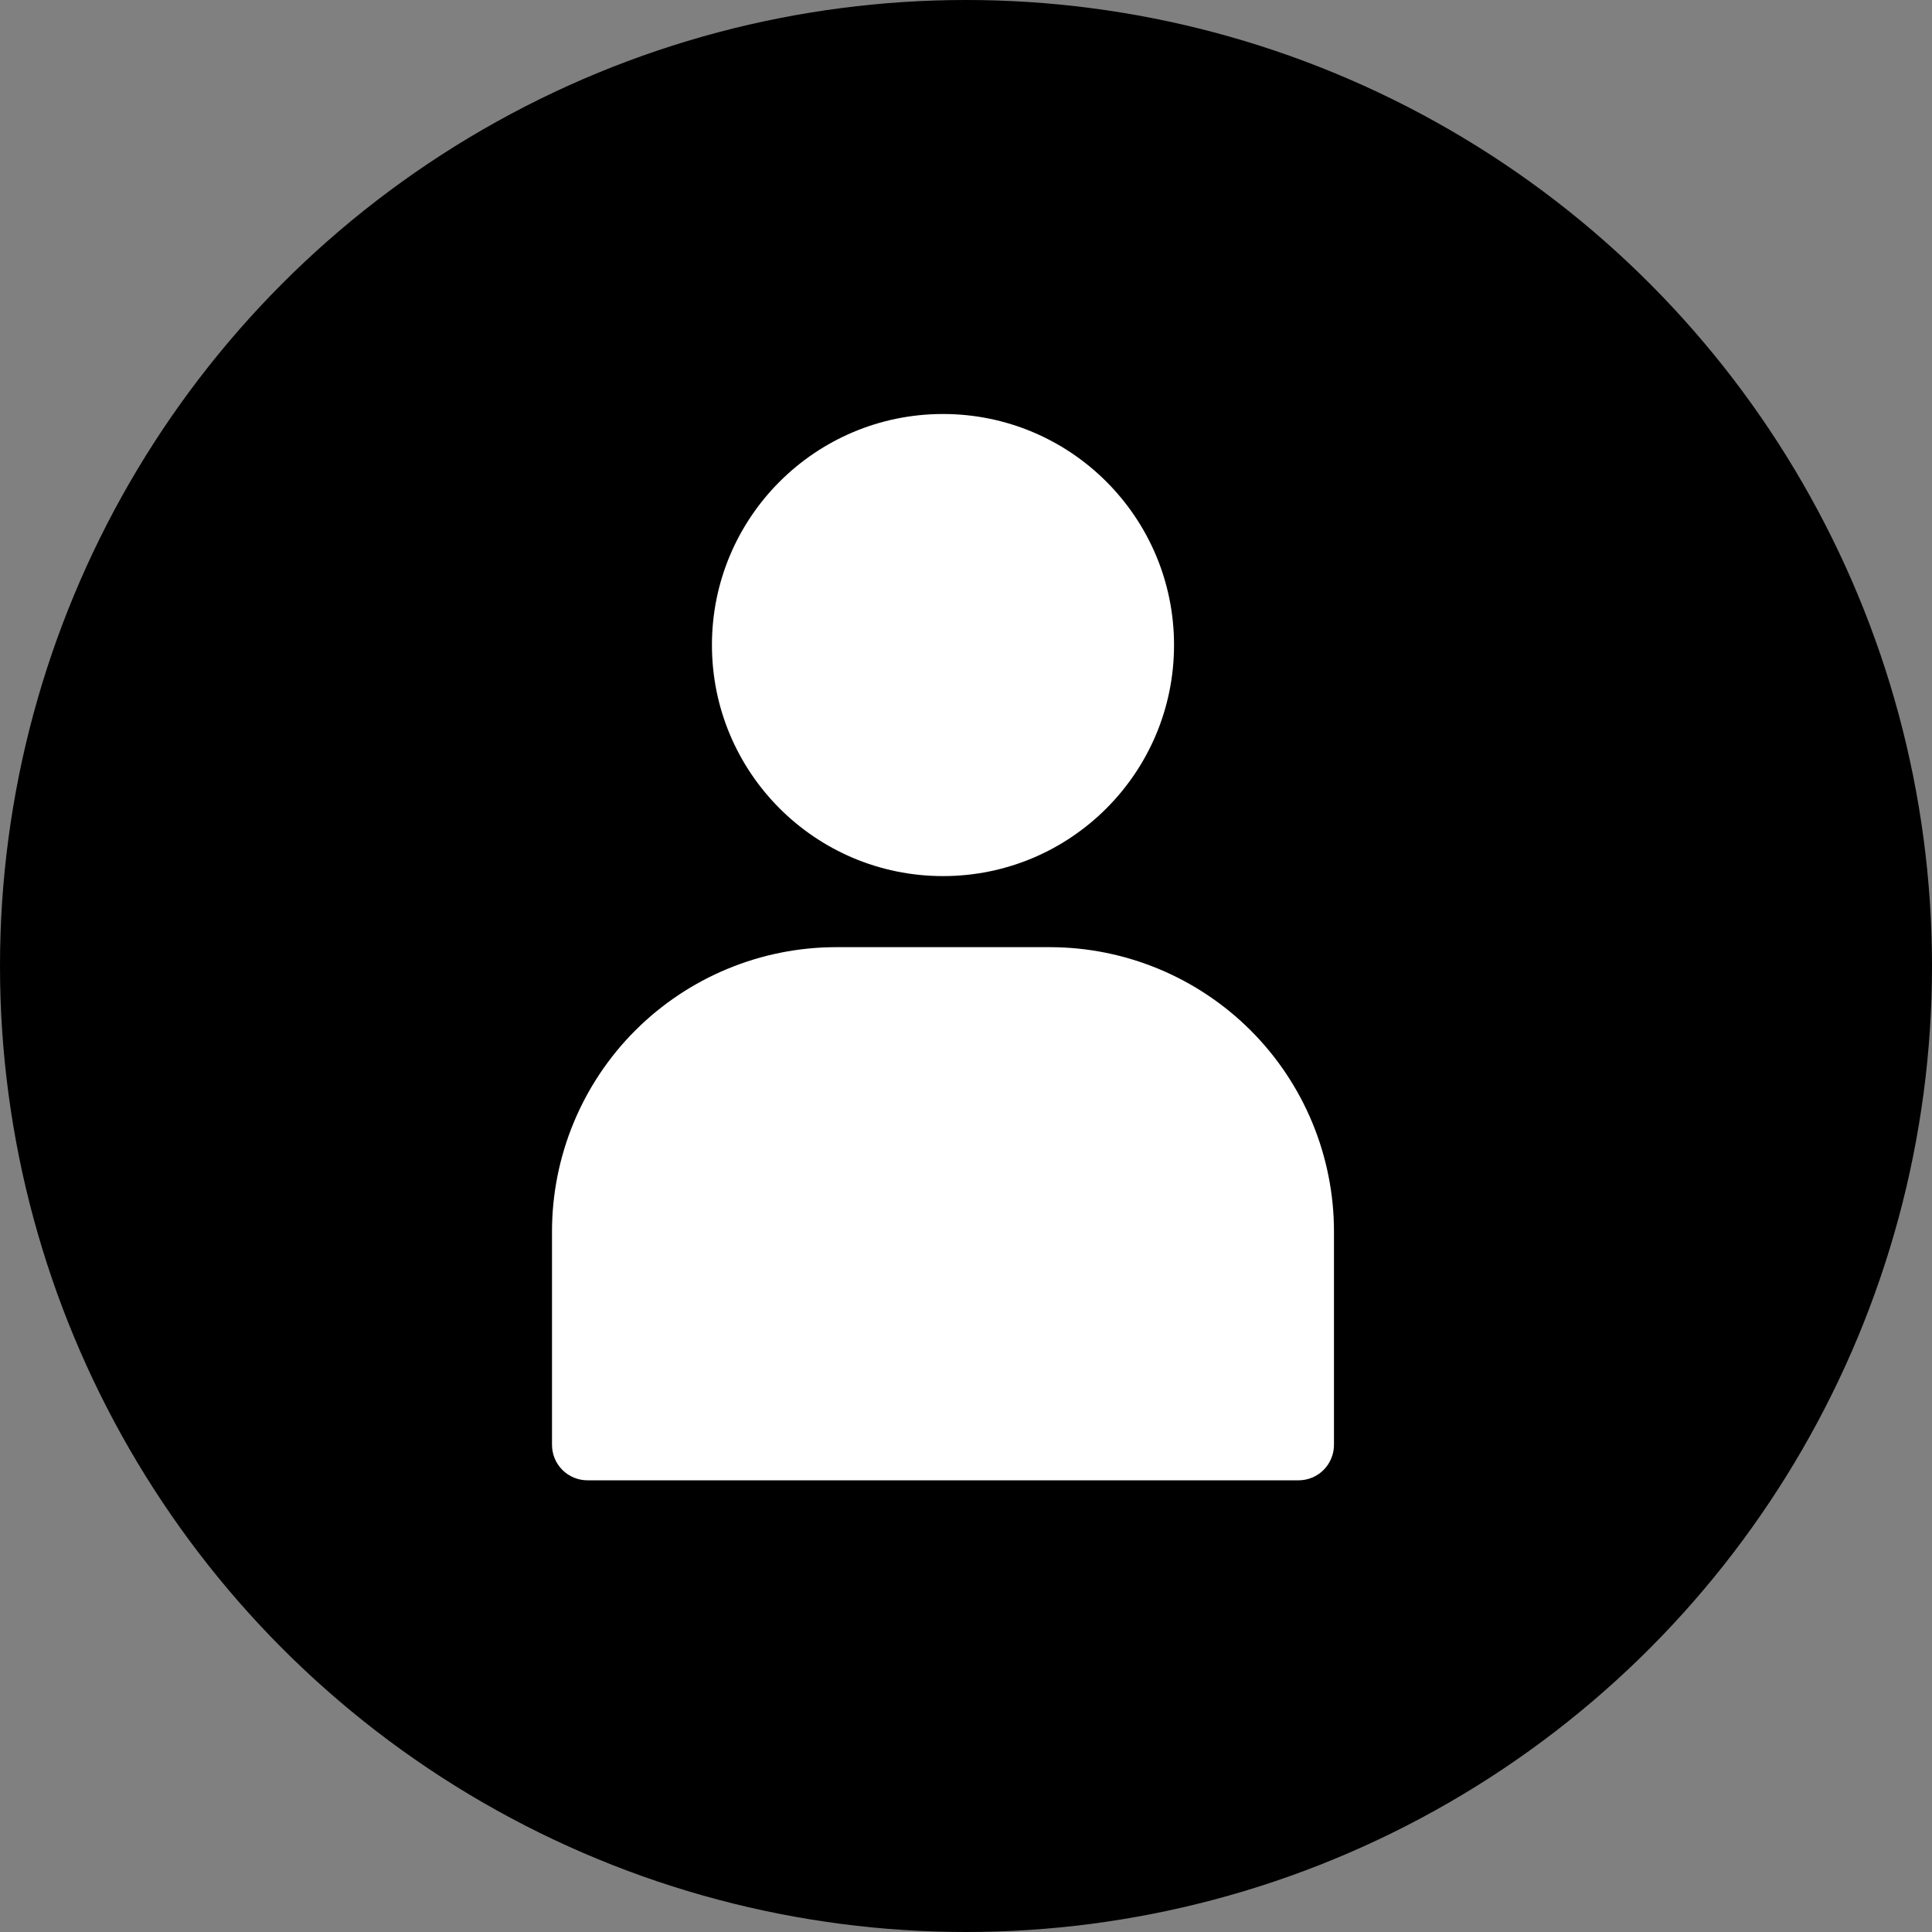
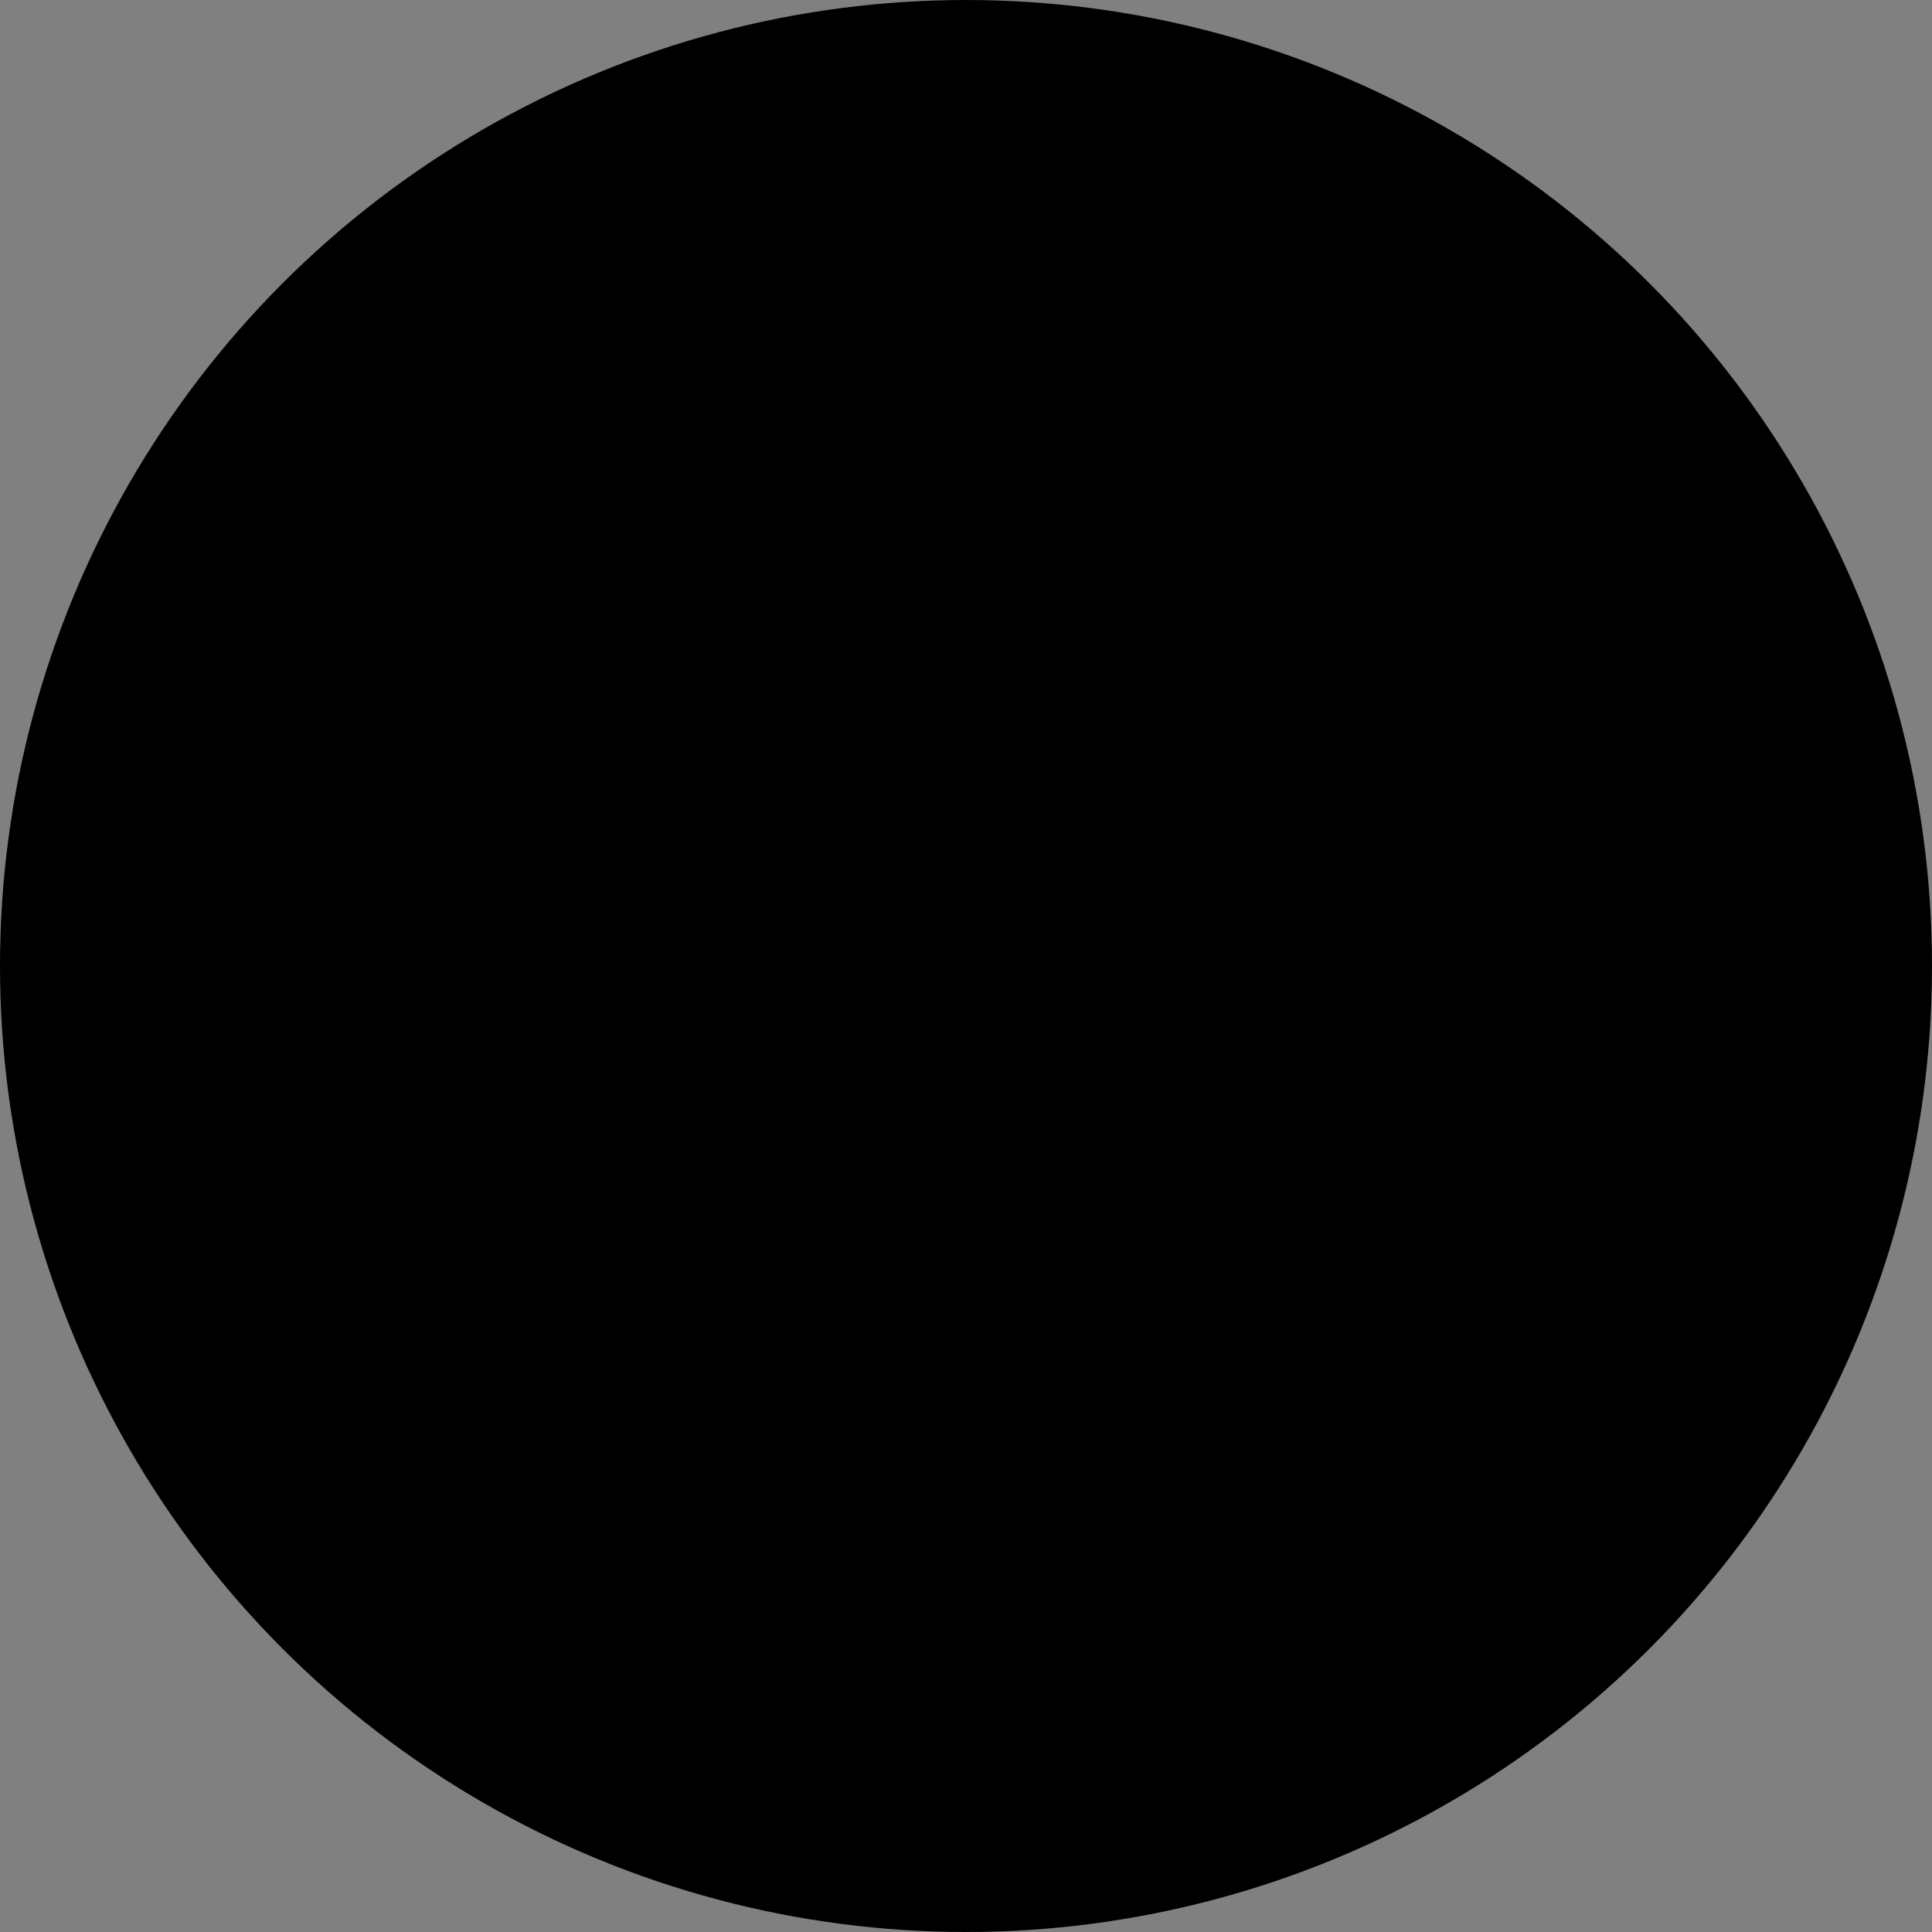
<svg xmlns="http://www.w3.org/2000/svg" width="28" height="28" viewBox="0 0 28 28" fill="none">
  <rect x="0" y="0" width="28" height="28" fill="#808080" stroke="none" />
  <circle cx="14" cy="14" r="14" fill="black" />
-   <path d="M13.667 12.697C15.516 12.697 17.015 11.198 17.015 9.348C17.015 7.499 15.516 6 13.667 6C11.817 6 10.318 7.499 10.318 9.348C10.318 11.198 11.817 12.697 13.667 12.697Z" fill="white" />
-   <path d="M15.212 13.727H12.121C11.028 13.727 9.98 14.162 9.207 14.934C8.434 15.707 8 16.756 8 17.849V20.939C8 21.076 8.054 21.207 8.151 21.304C8.247 21.4 8.379 21.454 8.515 21.454H18.818C18.955 21.454 19.086 21.4 19.182 21.304C19.279 21.207 19.333 21.076 19.333 20.939V17.849C19.333 16.756 18.899 15.707 18.126 14.934C17.353 14.162 16.305 13.727 15.212 13.727Z" fill="white" />
</svg>